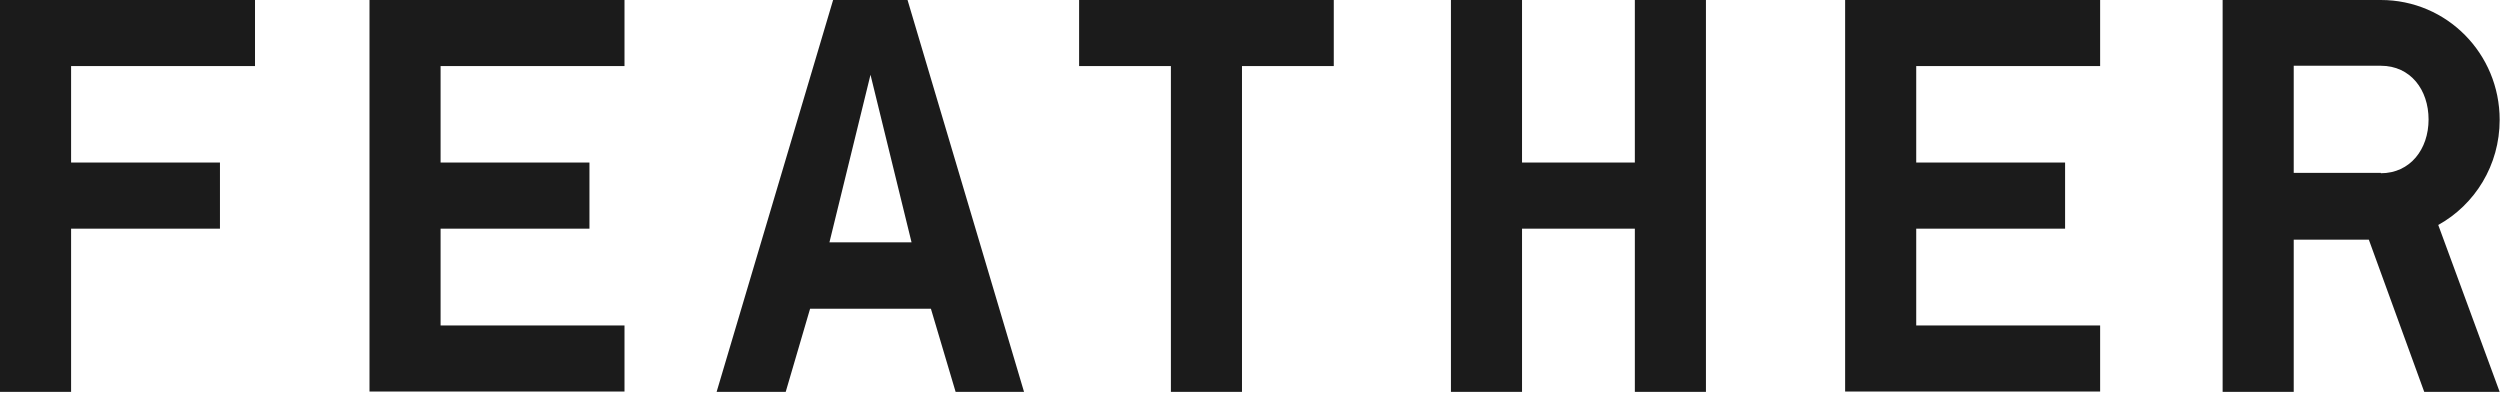
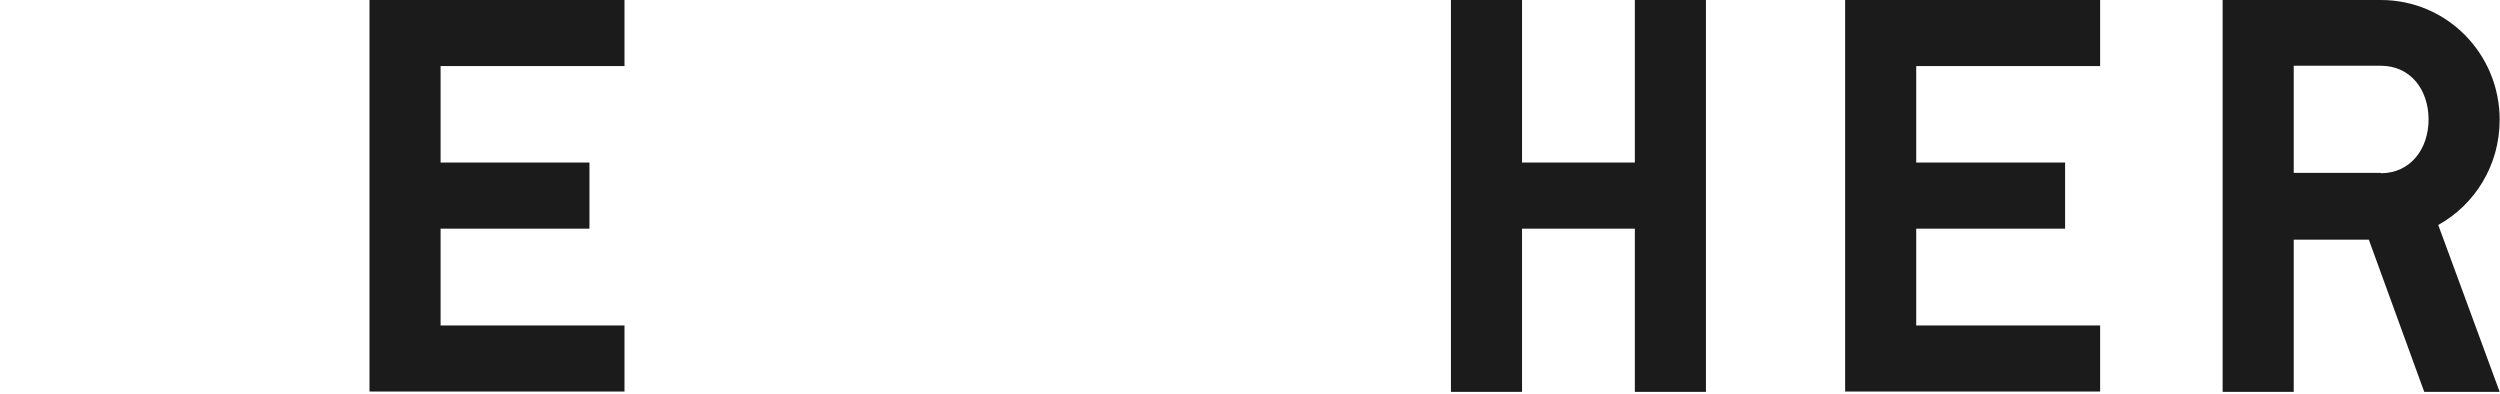
<svg xmlns="http://www.w3.org/2000/svg" xmlns:ns1="http://sodipodi.sourceforge.net/DTD/sodipodi-0.dtd" xmlns:ns2="http://www.inkscape.org/namespaces/inkscape" version="1.1" id="Layer_1" x="0px" y="0px" viewBox="0 0 749 118" xml:space="preserve" ns1:docname="studio-feather-logo-text.svg" width="749" height="118" ns2:version="1.3 (0e150ed6c4, 2023-07-21)">
  <defs id="defs7" />
  <ns1:namedview id="namedview7" pagecolor="#ffffff" bordercolor="#000000" borderopacity="0.25" ns2:showpageshadow="2" ns2:pageopacity="0.0" ns2:pagecheckerboard="0" ns2:deskcolor="#d1d1d1" ns2:zoom="0.7403408" ns2:cx="500.4452" ns2:cy="277.57487" ns2:window-width="1920" ns2:window-height="1009" ns2:window-x="-8" ns2:window-y="-8" ns2:window-maximized="1" ns2:current-layer="Layer_1" />
  <style type="text/css" id="style1">
	.st0{fill:#1b1b1b;}
</style>
  <g id="g7" transform="translate(-125.7,-181.8)">
-     <path class="st0" d="m 202.1,181.8 v 19.8 H 147 v 28.9 h 44.6 v 19.8 H 147 v 48.9 H 125.7 V 181.8 Z" id="path1" />
    <path class="st0" d="m 312.8,181.8 v 19.8 h -55.1 v 28.9 h 44.6 v 19.8 h -44.6 v 29 h 55.1 v 19.8 H 236.4 V 181.8 Z" id="path2" />
-     <path class="st0" d="m 361.1,299.2 h -20.7 l 34.9,-117.4 h 22.3 l 34.9,117.4 H 412 l -7.4,-24.9 h -36.2 z m 13.1,-44.8 h 24.6 l -12.3,-50.2 z" id="path3" />
-     <path class="st0" d="m 525.3,181.8 v 19.8 h -27.5 v 97.6 H 476.5 V 201.6 H 449 v -19.8 z" id="path4" />
    <path class="st0" d="m 636.8,299.2 h -21.3 v -48.9 h -33.8 v 48.9 H 560.4 V 181.8 h 21.3 v 48.7 h 33.8 v -48.7 h 21.3 z" id="path5" />
    <path class="st0" d="m 754.9,181.8 v 19.8 h -55.1 v 28.9 h 44.6 v 19.8 h -44.6 v 29 h 55.1 v 19.8 H 678.5 V 181.8 Z" id="path6" />
    <path class="st0" d="M 812.9,299.2 H 791.6 V 181.8 H 839 c 19.8,0 35.6,16.1 35.6,35.9 0,13.6 -7.4,25.4 -18.4,31.5 l 18.4,50 H 852 L 835.4,253.6 H 812.9 Z M 839,233.7 c 8.8,0 14.3,-7.2 14.3,-16.1 0,-8.9 -5.4,-16.1 -14.3,-16.1 h -26.1 v 32.1 H 839 Z" id="path7" />
  </g>
</svg>